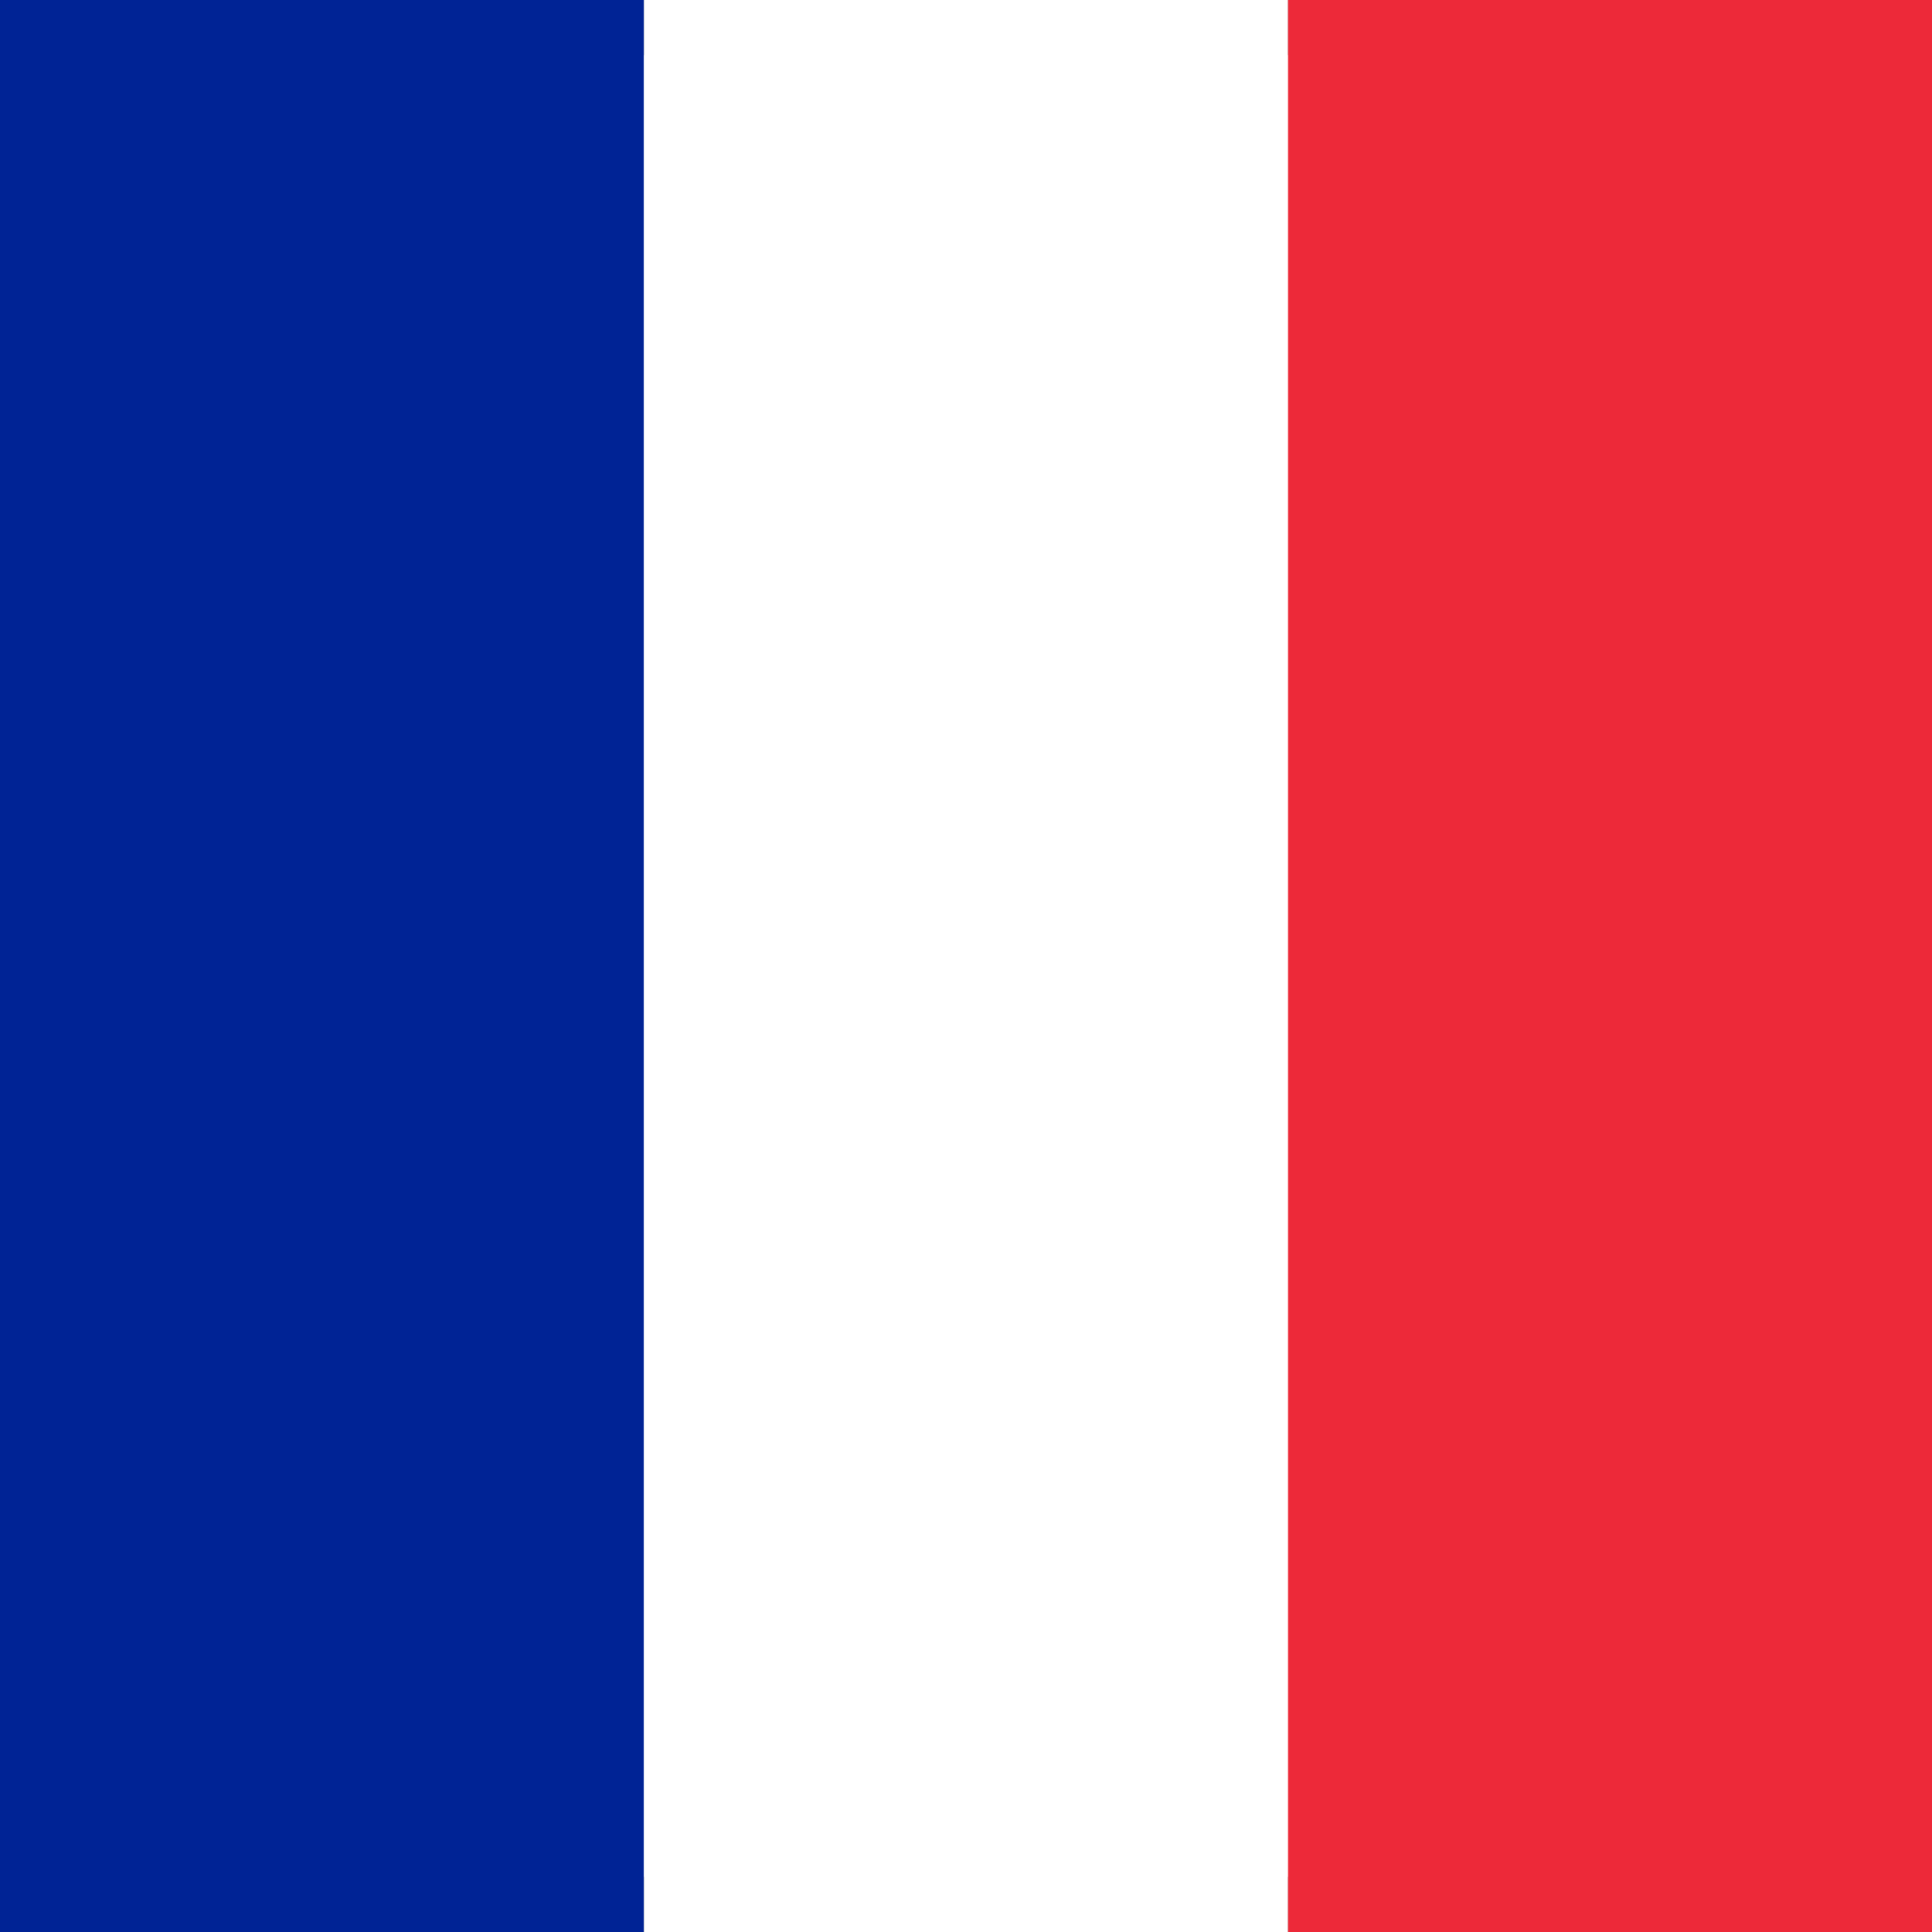
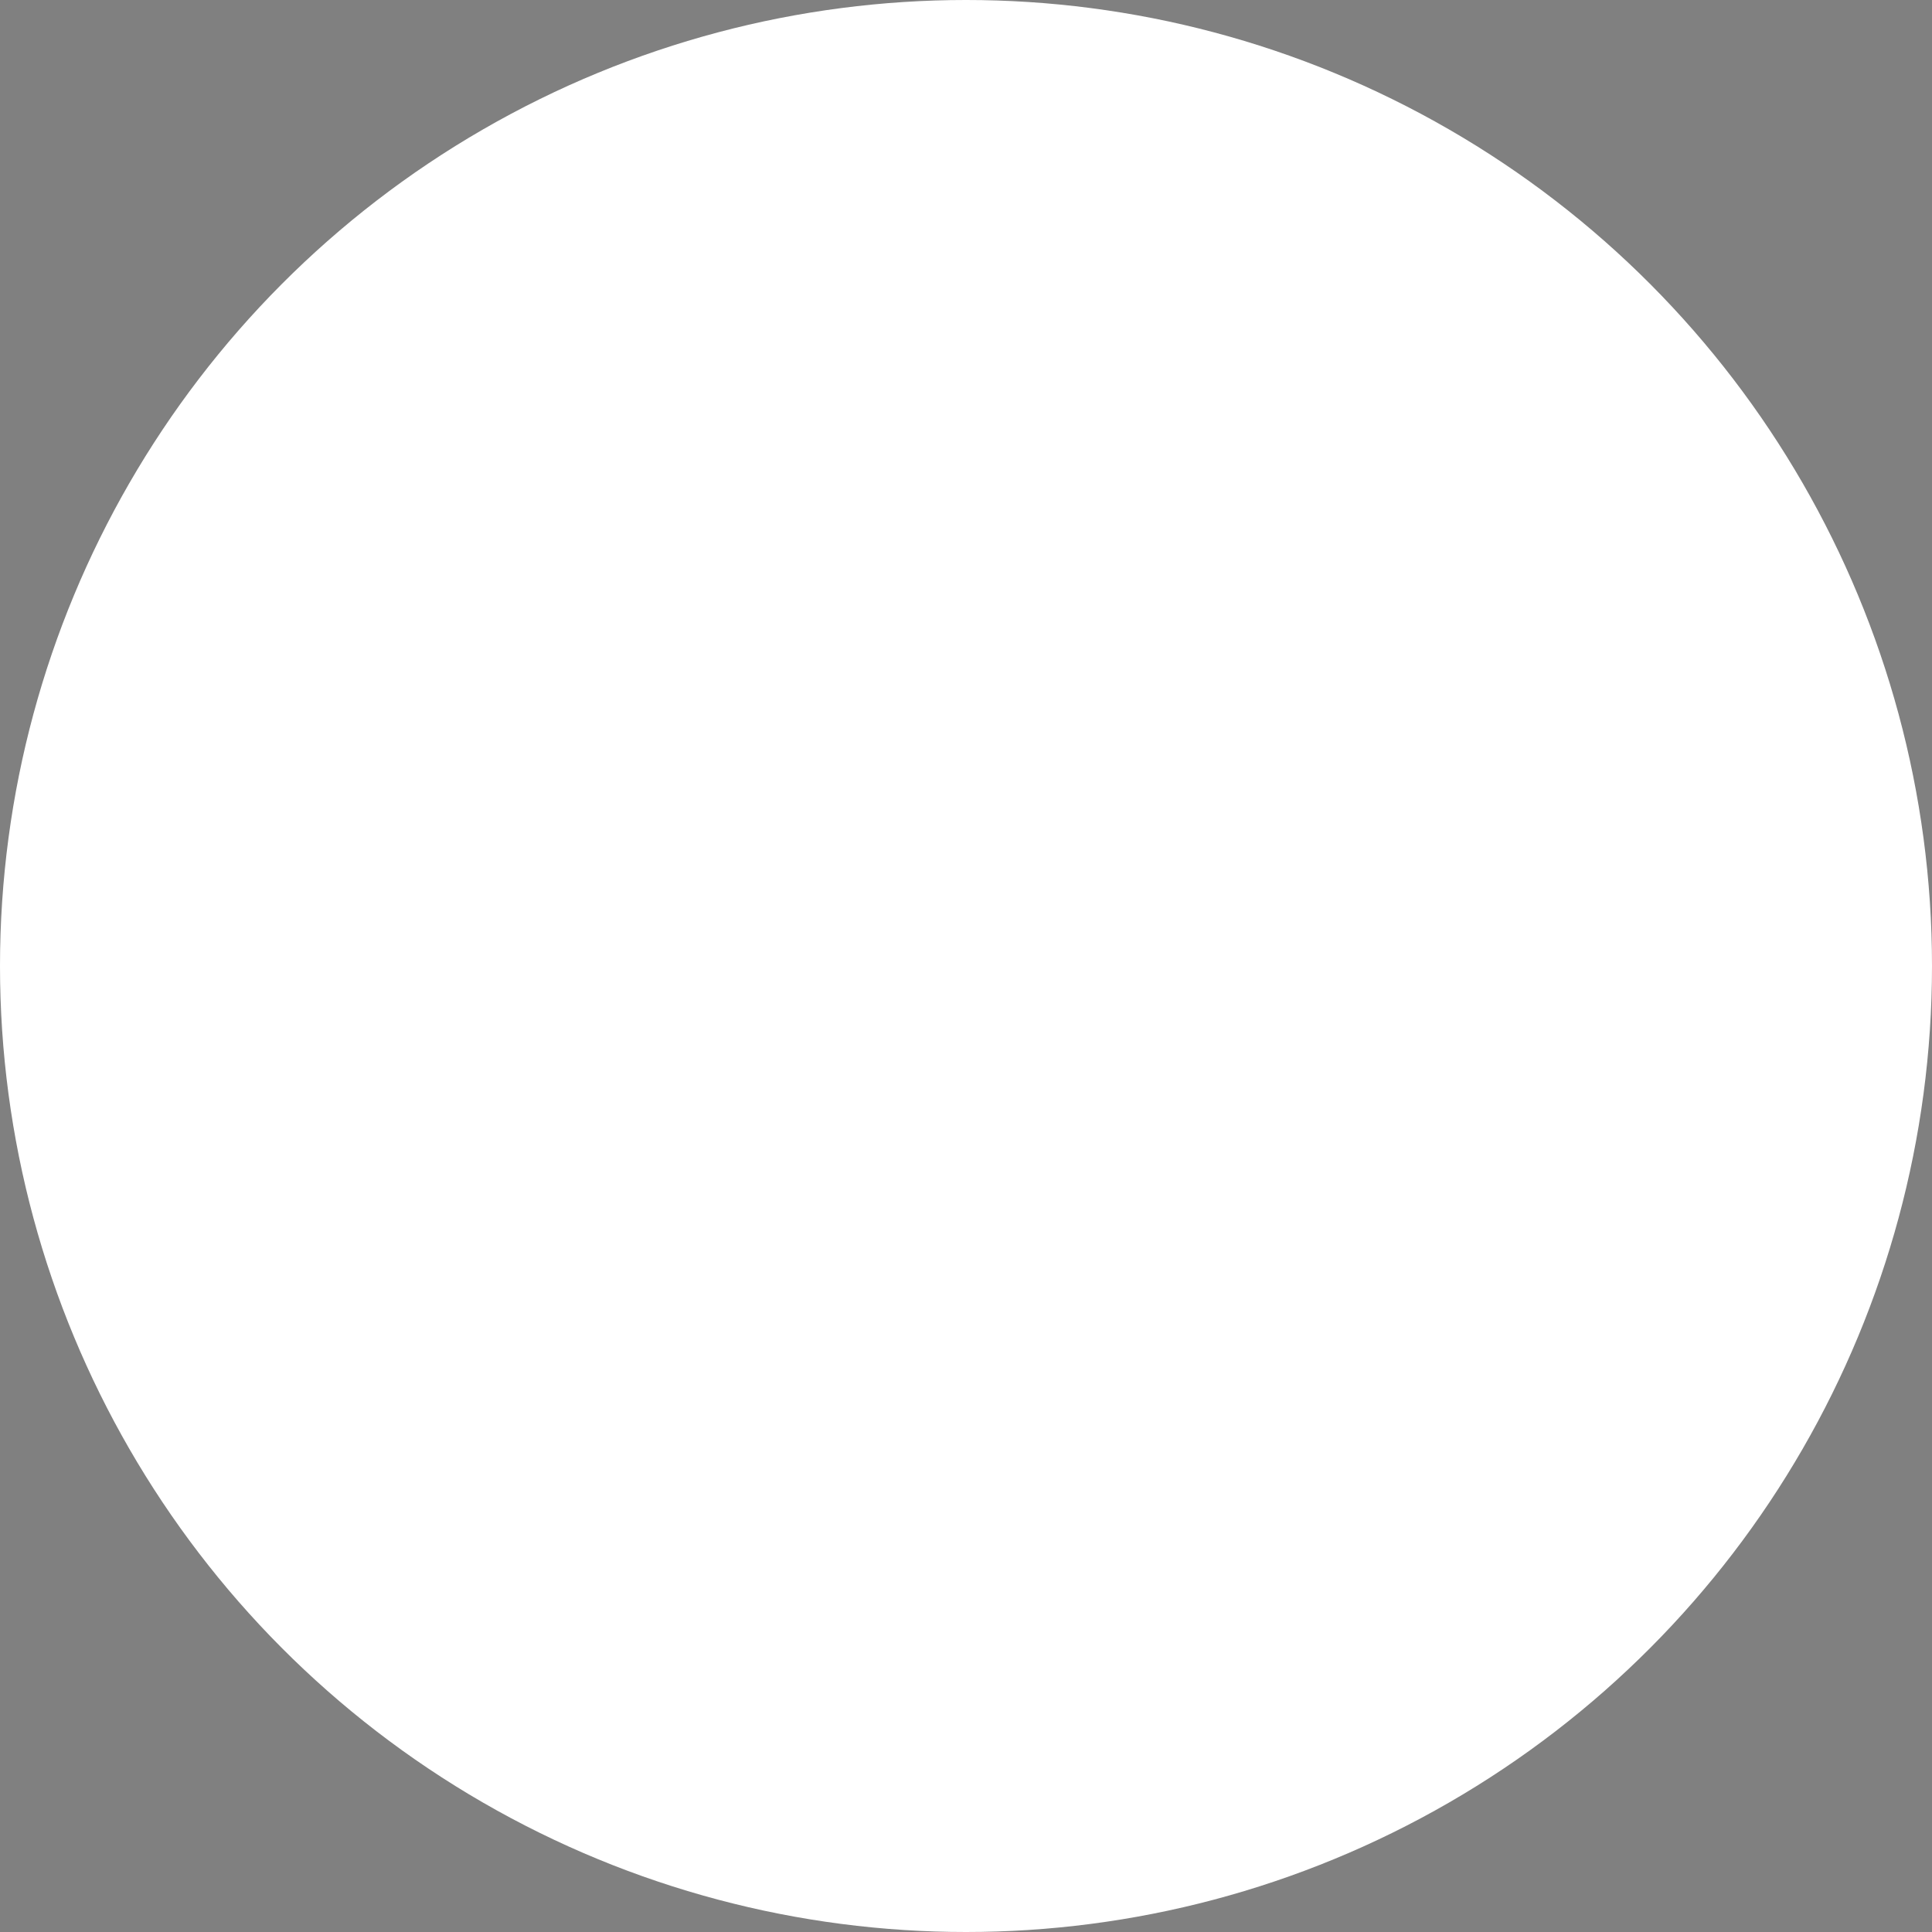
<svg xmlns="http://www.w3.org/2000/svg" class="w-4 h-4 mr-2" viewBox="0 0 24 24">
  <rect x="0" y="0" width="24" height="24" fill="#808080" stroke="none" />
  <circle cx="12" cy="12" r="12" fill="#FFFFFF" />
-   <path d="M0 0h8v24H0z" fill="#002395" />
-   <path d="M8 0h8v24H8z" fill="#FFFFFF" />
-   <path d="M16 0h8v24h-8z" fill="#ED2939" />
+   <path d="M16 0h8h-8z" fill="#ED2939" />
</svg>